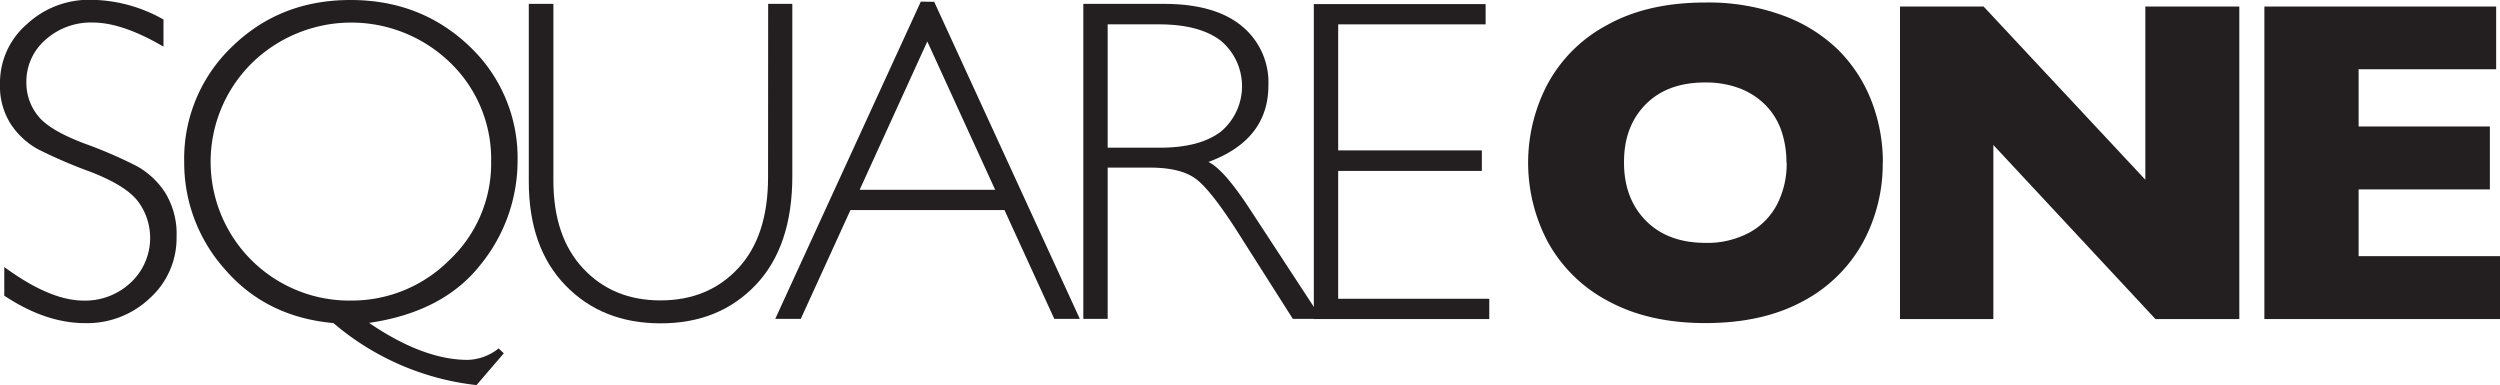
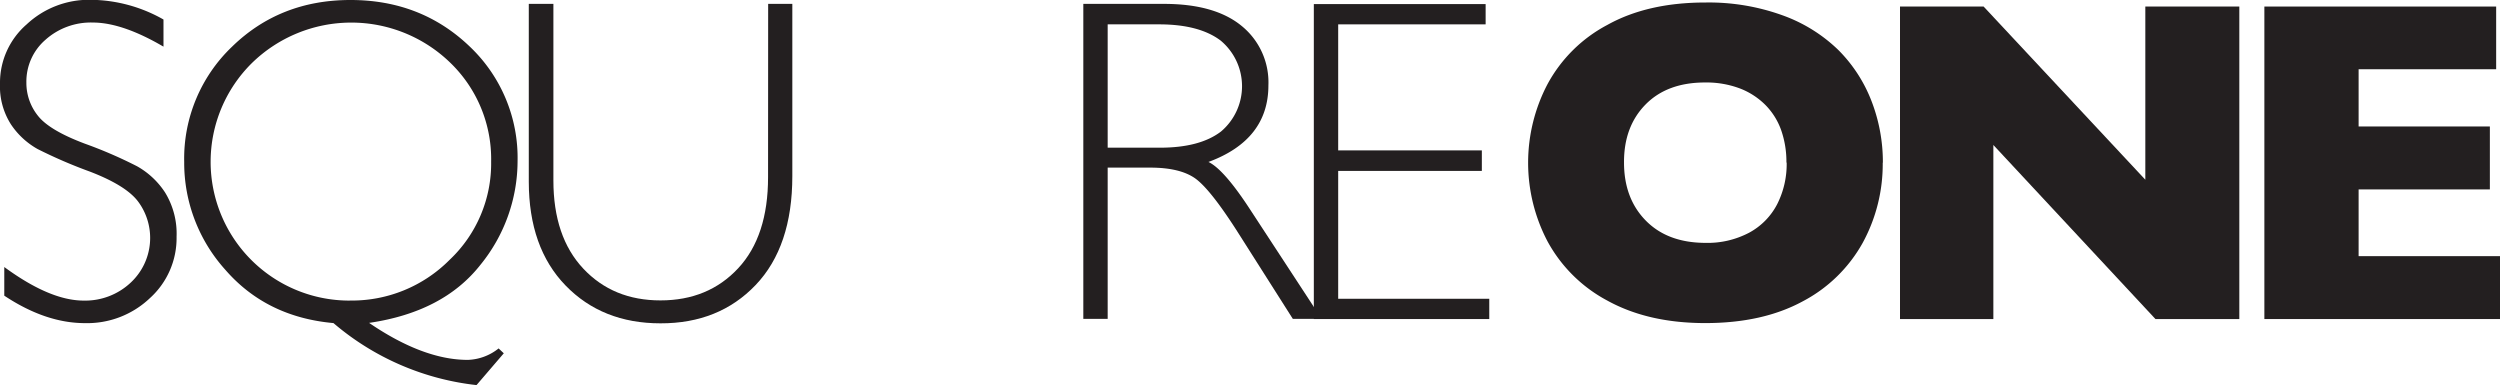
<svg xmlns="http://www.w3.org/2000/svg" id="Layer_1" data-name="Layer 1" viewBox="0 0 508 78.25">
  <defs>
    <style>.cls-1{fill:none;}.cls-2{clip-path:url(#clip-path);}.cls-3{fill:#231f20;}</style>
    <clipPath id="clip-path" transform="translate(-143 -272.21)">
      <rect class="cls-1" x="143" y="272.21" width="508" height="78.25" />
    </clipPath>
  </defs>
  <g class="cls-2">
    <path class="cls-3" d="M176.22,276.24v5.45q-8.34-4.89-14.34-4.9a13.83,13.83,0,0,0-9.65,3.51,11.23,11.23,0,0,0-3.87,8.67,10.66,10.66,0,0,0,2.29,6.69q2.29,3,9.58,5.74A90.43,90.43,0,0,1,170.86,306a16.32,16.32,0,0,1,5.68,5.32,16,16,0,0,1,2.34,9,16.43,16.43,0,0,1-5.41,12.46,18.5,18.5,0,0,1-13.2,5.09q-8,0-16.4-5.58v-5.82q9.3,6.82,16.13,6.82a13.49,13.49,0,0,0,9.6-3.69,12.4,12.4,0,0,0,1.49-16.4q-2.44-3.29-9.85-6.13a98.12,98.12,0,0,1-10.61-4.58,15.76,15.76,0,0,1-5.4-5,14.34,14.34,0,0,1-2.23-8.32,15.7,15.7,0,0,1,5.41-12,18.51,18.51,0,0,1,13-5,30.41,30.41,0,0,1,14.8,4" transform="translate(-143 -272.21)" />
    <path class="cls-3" d="M214.06,333.28a28,28,0,0,0,20.3-8.27,26.91,26.91,0,0,0,8.44-19.95A27.19,27.19,0,0,0,234.54,285a28.89,28.89,0,0,0-40.4.07,28.2,28.2,0,0,0,19.92,48.22M245.37,344l-5.54,6.46a53.91,53.91,0,0,1-29.07-12.6q-13.65-1.23-22-10.86a32.46,32.46,0,0,1-8.33-21.85,31.43,31.43,0,0,1,9.73-23.46q9.73-9.48,24.06-9.48t24.18,9.41A31.16,31.16,0,0,1,248.17,305,33.43,33.43,0,0,1,240.64,326q-7.54,9.61-22.64,11.82,11,7.51,20.05,7.52a10.57,10.57,0,0,0,6.27-2.33Z" transform="translate(-143 -272.21)" />
    <path class="cls-3" d="M299.09,273H304V308q0,14.32-7.46,22.13t-19.33,7.78q-11.83,0-19.29-7.69t-7.47-21.08V273h5v35.88q0,11.44,6.07,17.91t15.7,6.46q9.7,0,15.78-6.53t6.07-18.53Z" transform="translate(-143 -272.21)" />
  </g>
-   <path class="cls-3" d="M345.22,310.78l-13.79-30.14-13.75,30.14Zm-12.39-38.2L362.42,337h-5.19L347.11,314.9h-31.3L305.72,337h-5.19l29.58-64.46Z" transform="translate(-143 -272.21)" />
  <g class="cls-2">
    <path class="cls-3" d="M368.08,277.16v25.06h10.63q8.1,0,12.39-3.28a12.06,12.06,0,0,0-.07-18.49q-4.35-3.29-12.51-3.29ZM363.13,273h16.4q10.31,0,15.76,4.47a14.77,14.77,0,0,1,5.45,12.07q0,11.08-12.18,15.58,3.17,1.52,8.52,9.75L411.56,337H405.7l-11.15-17.55q-5.6-8.79-8.7-11c-2.08-1.46-5.12-2.18-9.12-2.18h-8.65V337h-4.95Z" transform="translate(-143 -272.21)" />
  </g>
  <polygon class="cls-3" points="301.88 0.83 301.88 4.95 271.92 4.95 271.92 30.56 301.11 30.56 301.11 34.73 271.92 34.73 271.92 60.71 302.62 60.71 302.62 64.83 266.97 64.83 266.97 0.83 301.88 0.83" />
  <g class="cls-2">
    <path class="cls-3" d="M506,305.24a19.4,19.4,0,0,0-1.05-6.53,13.87,13.87,0,0,0-3.18-5.13,14.84,14.84,0,0,0-5.2-3.39,19.26,19.26,0,0,0-7.11-1.22q-7.7,0-12.1,4.49T473,305.24q0,7.29,4.42,11.79t12.07,4.53a18.07,18.07,0,0,0,9-2.1,13.76,13.76,0,0,0,5.64-5.77,18,18,0,0,0,1.92-8.45m19.52,0a33.4,33.4,0,0,1-4.09,16.35,29.74,29.74,0,0,1-12.22,11.88q-8.12,4.39-19.75,4.39t-19.92-4.58a29.67,29.67,0,0,1-12.12-12,34.34,34.34,0,0,1,0-32,29.41,29.41,0,0,1,12.13-12q8.18-4.56,19.94-4.56a44,44,0,0,1,15.69,2.61,31.58,31.58,0,0,1,11.35,7.07,29.79,29.79,0,0,1,6.73,10.4,34.38,34.38,0,0,1,2.29,12.49" transform="translate(-143 -272.21)" />
  </g>
  <polygon class="cls-3" points="455.03 64.83 437.99 64.83 405.05 29.46 405.05 64.83 386.08 64.83 386.08 1.33 403.07 1.33 435.93 36.52 435.93 1.33 455.03 1.33 455.03 64.83" />
  <polygon class="cls-3" points="460.12 1.33 460.12 64.83 508 64.83 508 52.05 479.27 52.05 479.27 38.49 505.94 38.49 505.94 25.7 479.27 25.7 479.27 14.07 507.22 14.07 507.22 1.33 460.12 1.33" />
</svg>